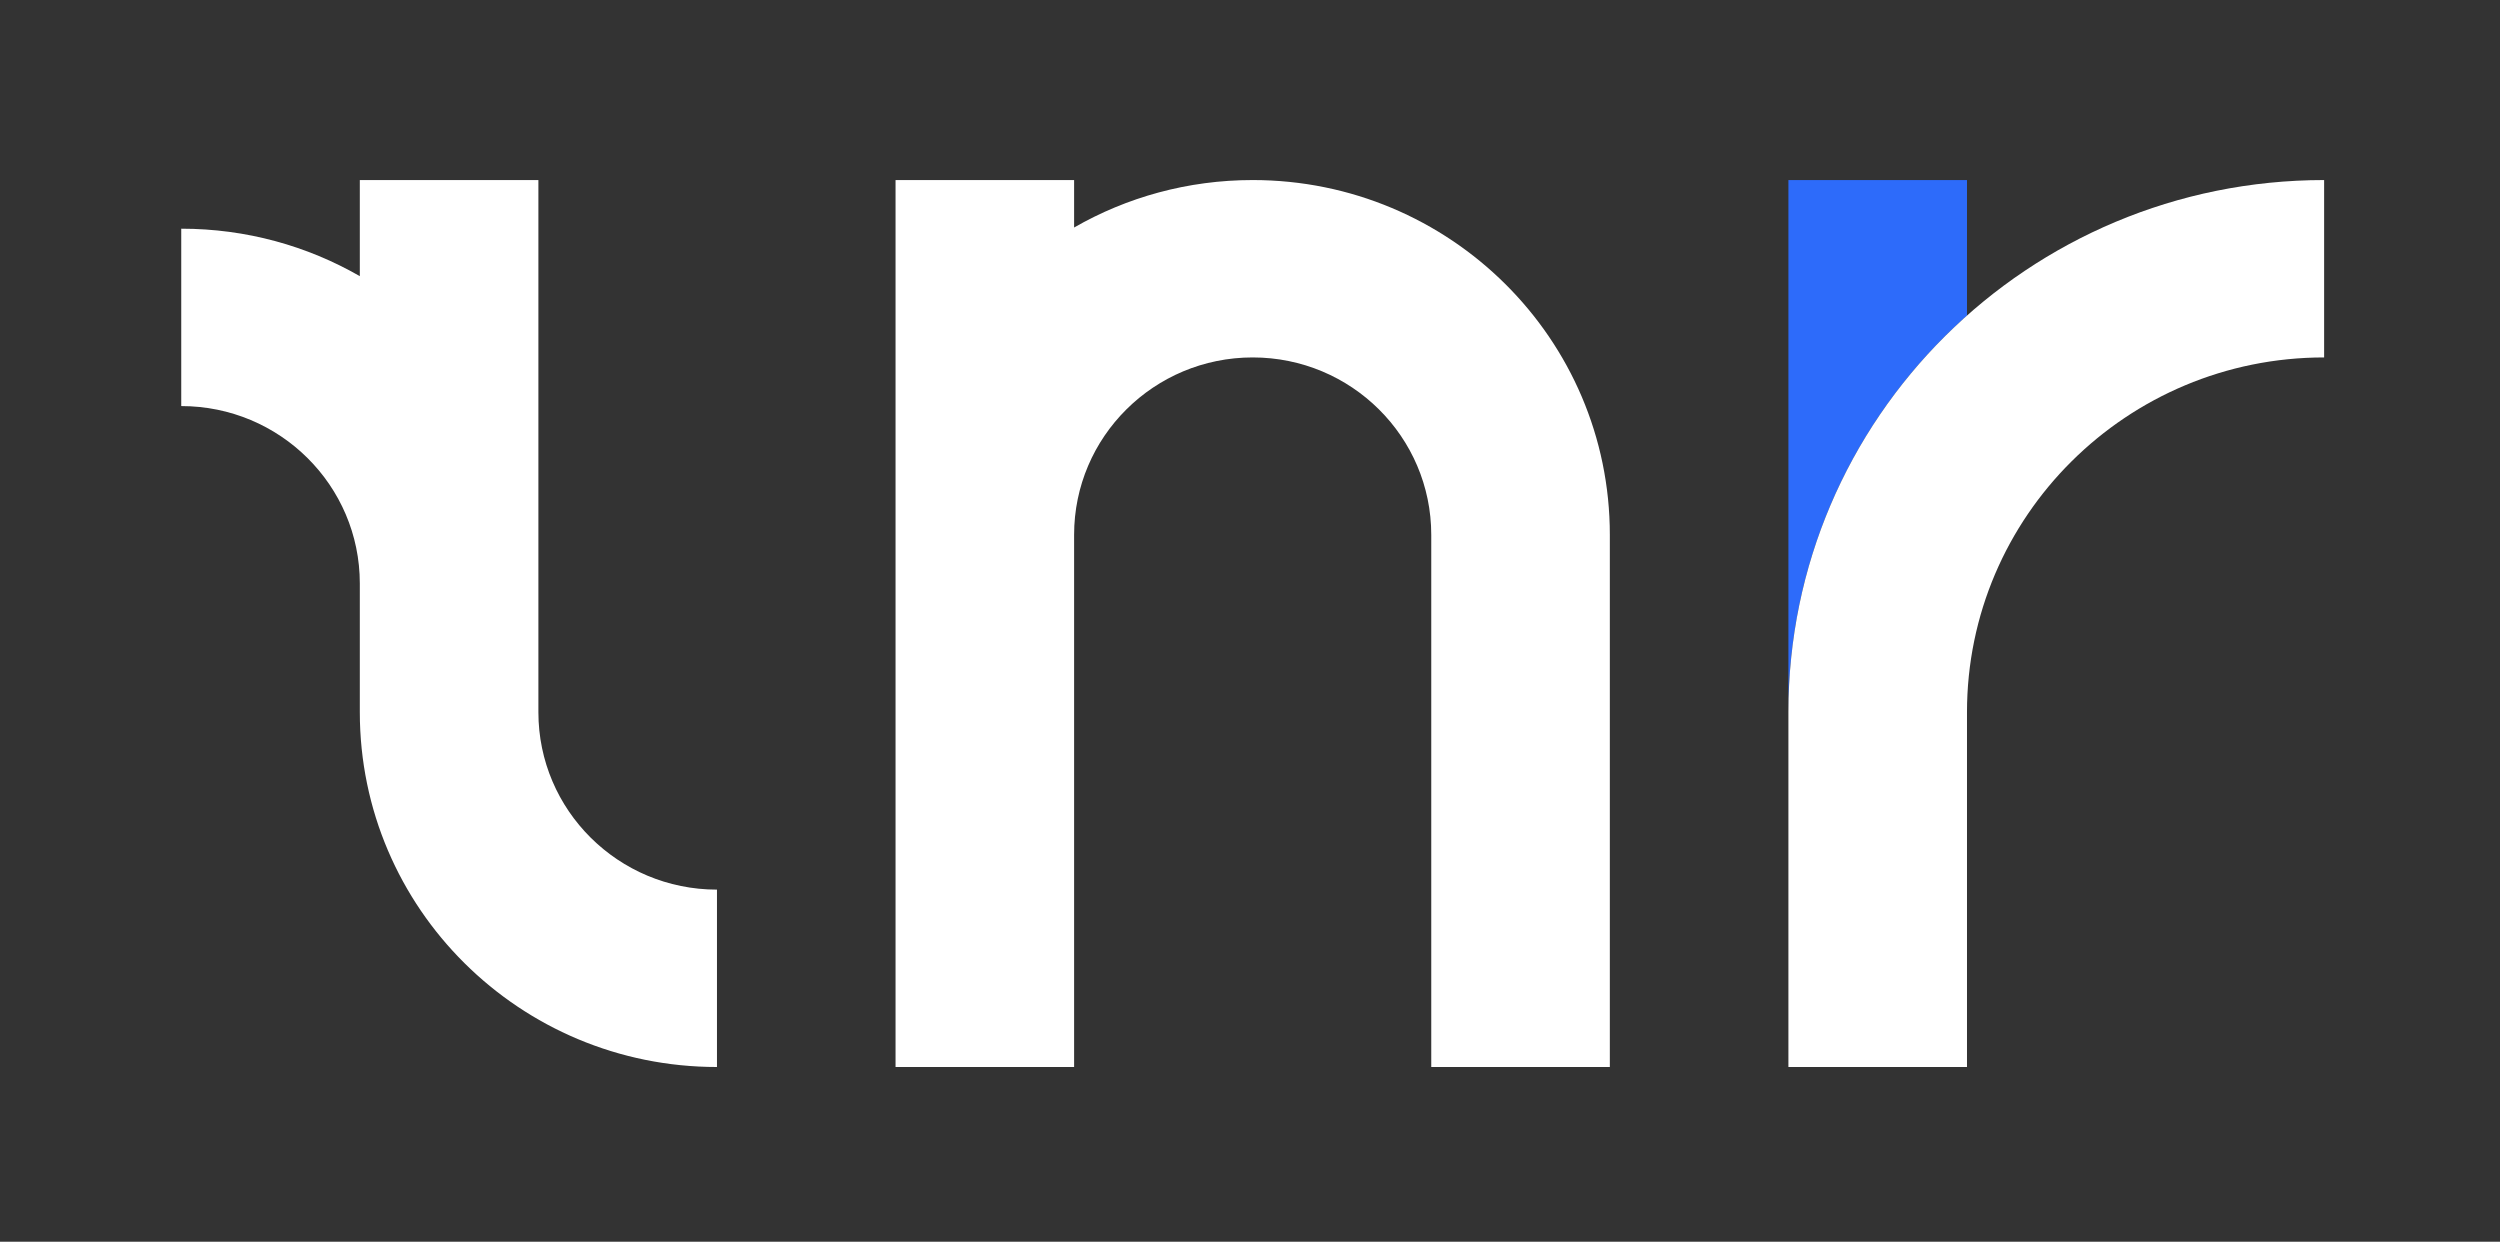
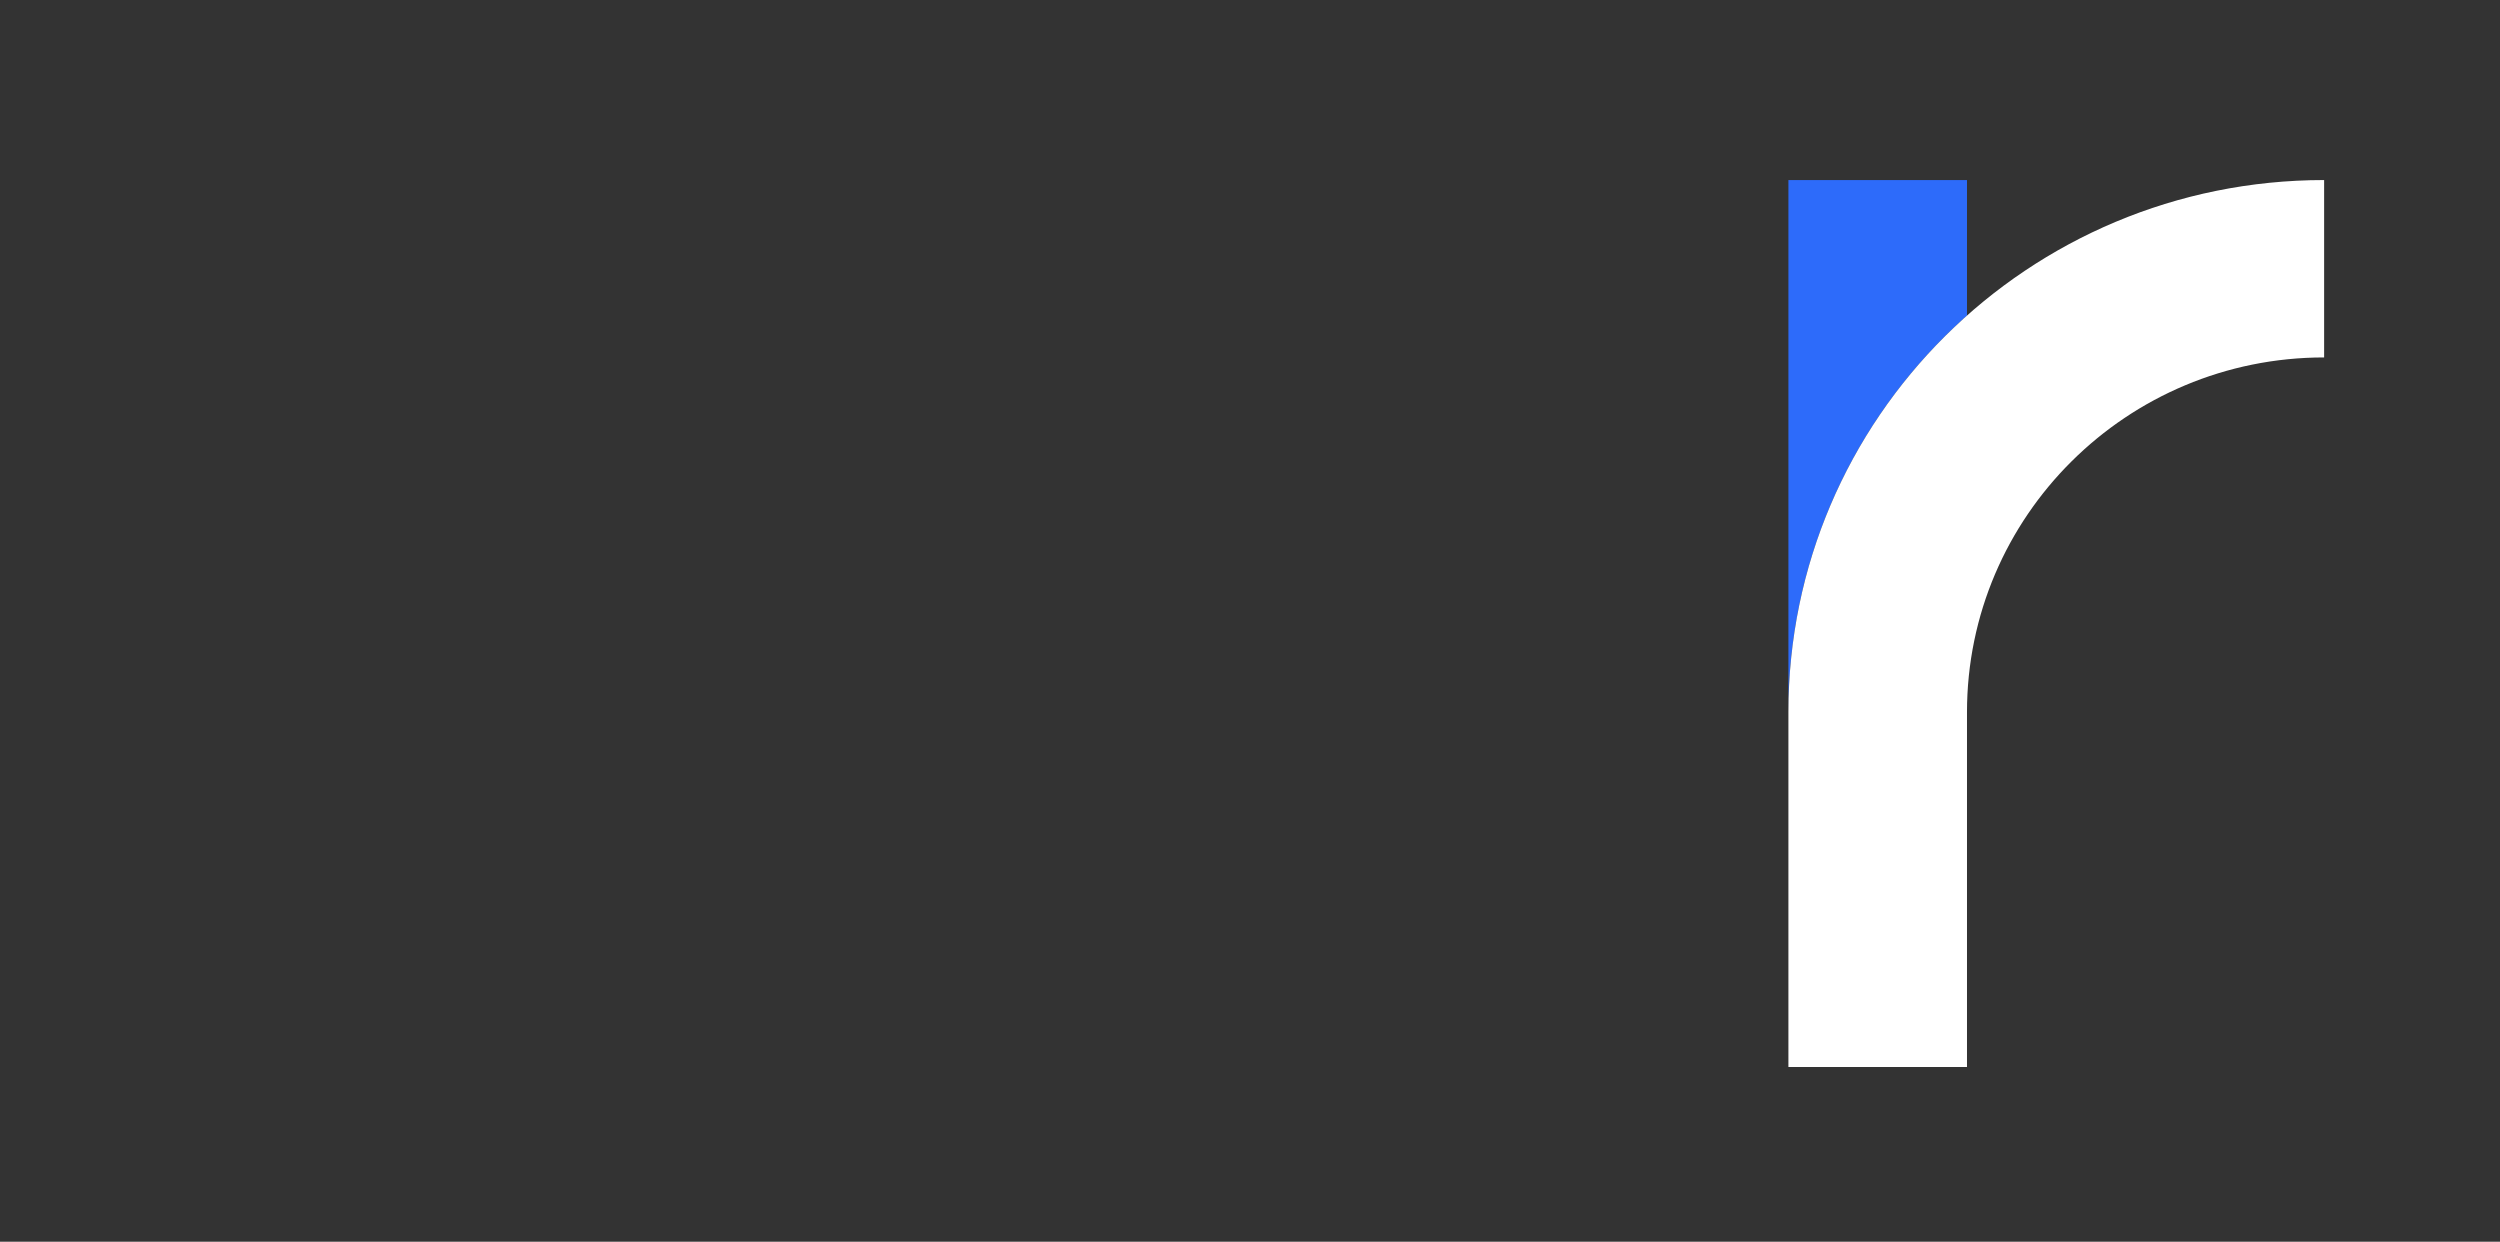
<svg xmlns="http://www.w3.org/2000/svg" fill="none" height="100%" overflow="visible" preserveAspectRatio="none" style="display: block;" viewBox="0 0 151 75" width="100%">
  <rect x="0" y="0" width="151" height="75" fill="#333333" stroke="none" />
  <g id="TNR_04@2x 1">
-     <path d="M21.733 10.875H32.519V43.018C32.519 48.936 37.348 53.733 43.305 53.733V64.447C31.391 64.447 21.733 54.853 21.733 43.018V35.242C21.733 29.324 16.904 24.527 10.947 24.527V13.813C14.877 13.813 18.56 14.856 21.733 16.68V10.875Z" fill="white" id="Vector" />
-     <path d="M54.091 10.875H64.876V13.742C68.049 11.918 71.733 10.875 75.662 10.875C87.576 10.875 97.234 20.469 97.234 32.304V64.447H86.448V32.304C86.448 26.386 81.619 21.589 75.662 21.589C69.705 21.589 64.876 26.386 64.876 32.304V64.447H54.091V10.875Z" fill="white" id="Vector_2" />
    <path clip-rule="evenodd" d="M118.806 10.875H108.02V43.018C108.02 33.498 112.186 24.945 118.806 19.06V10.875Z" fill="#2D6BFA" fill-rule="evenodd" id="Vector_3" />
    <path d="M140.377 10.875C122.507 10.875 108.02 25.266 108.02 43.018V64.447H118.806V43.018C118.806 31.183 128.464 21.589 140.377 21.589V10.875Z" fill="white" id="Vector_4" />
  </g>
</svg>